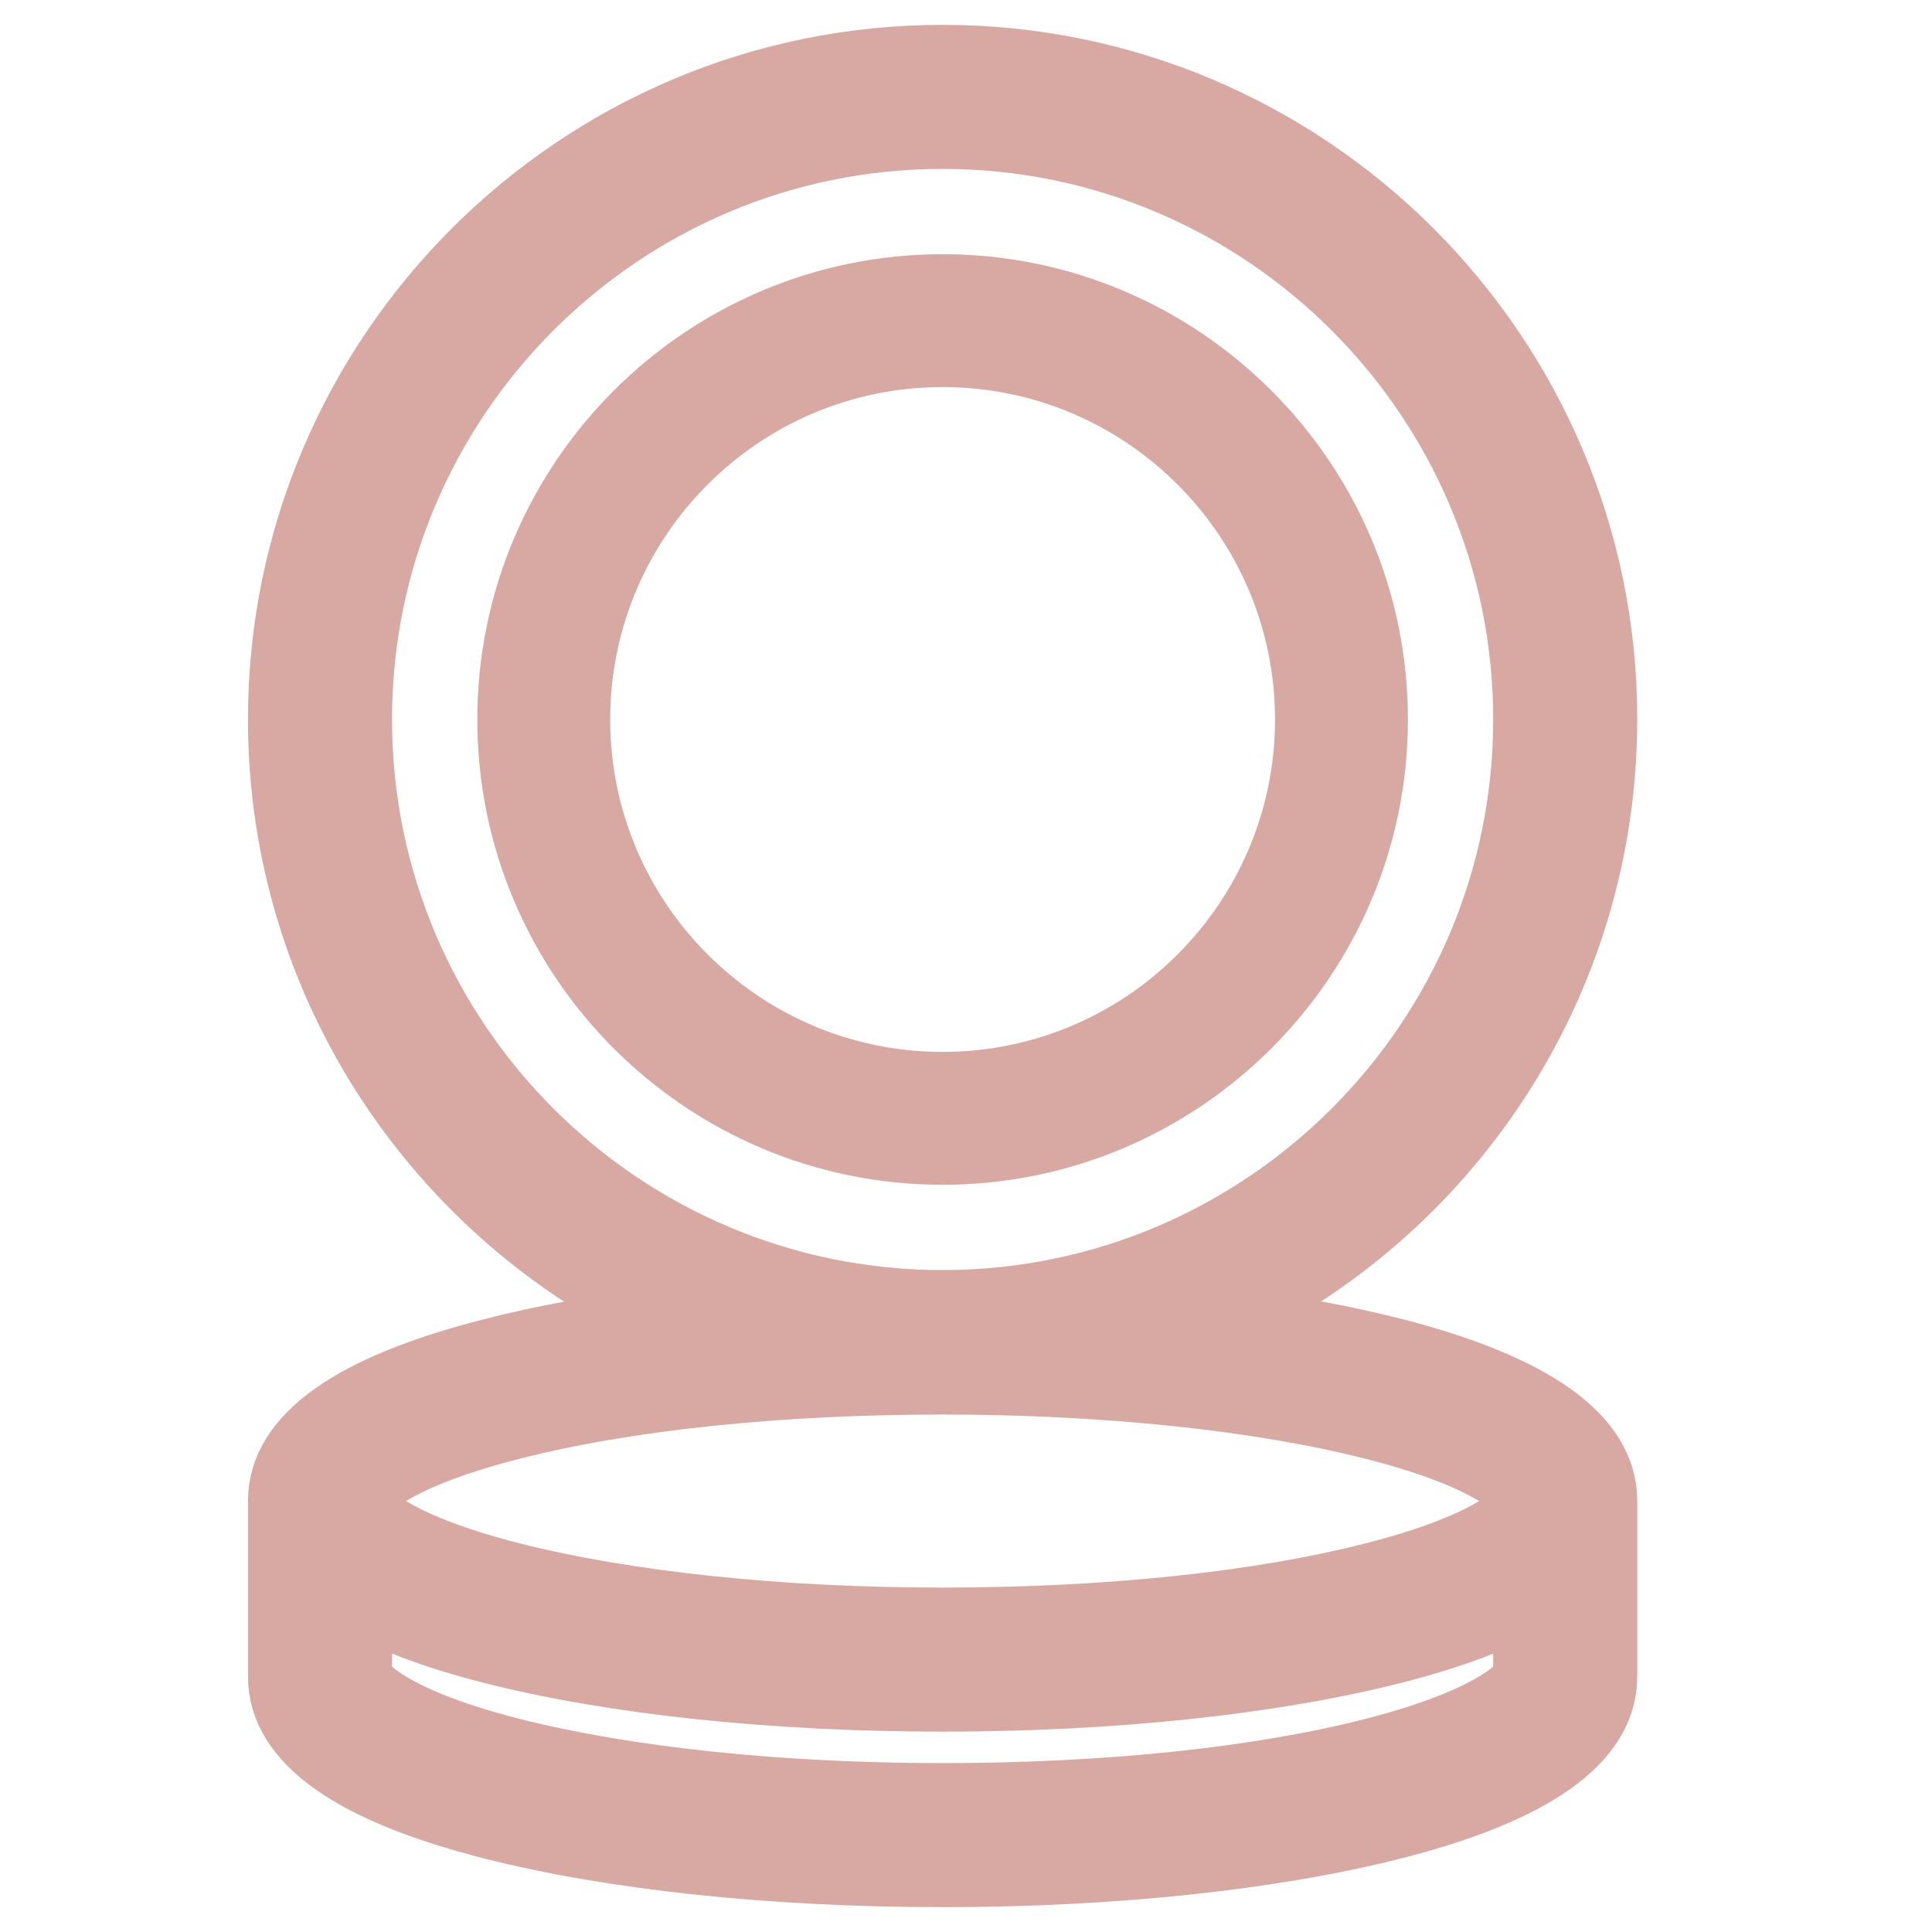
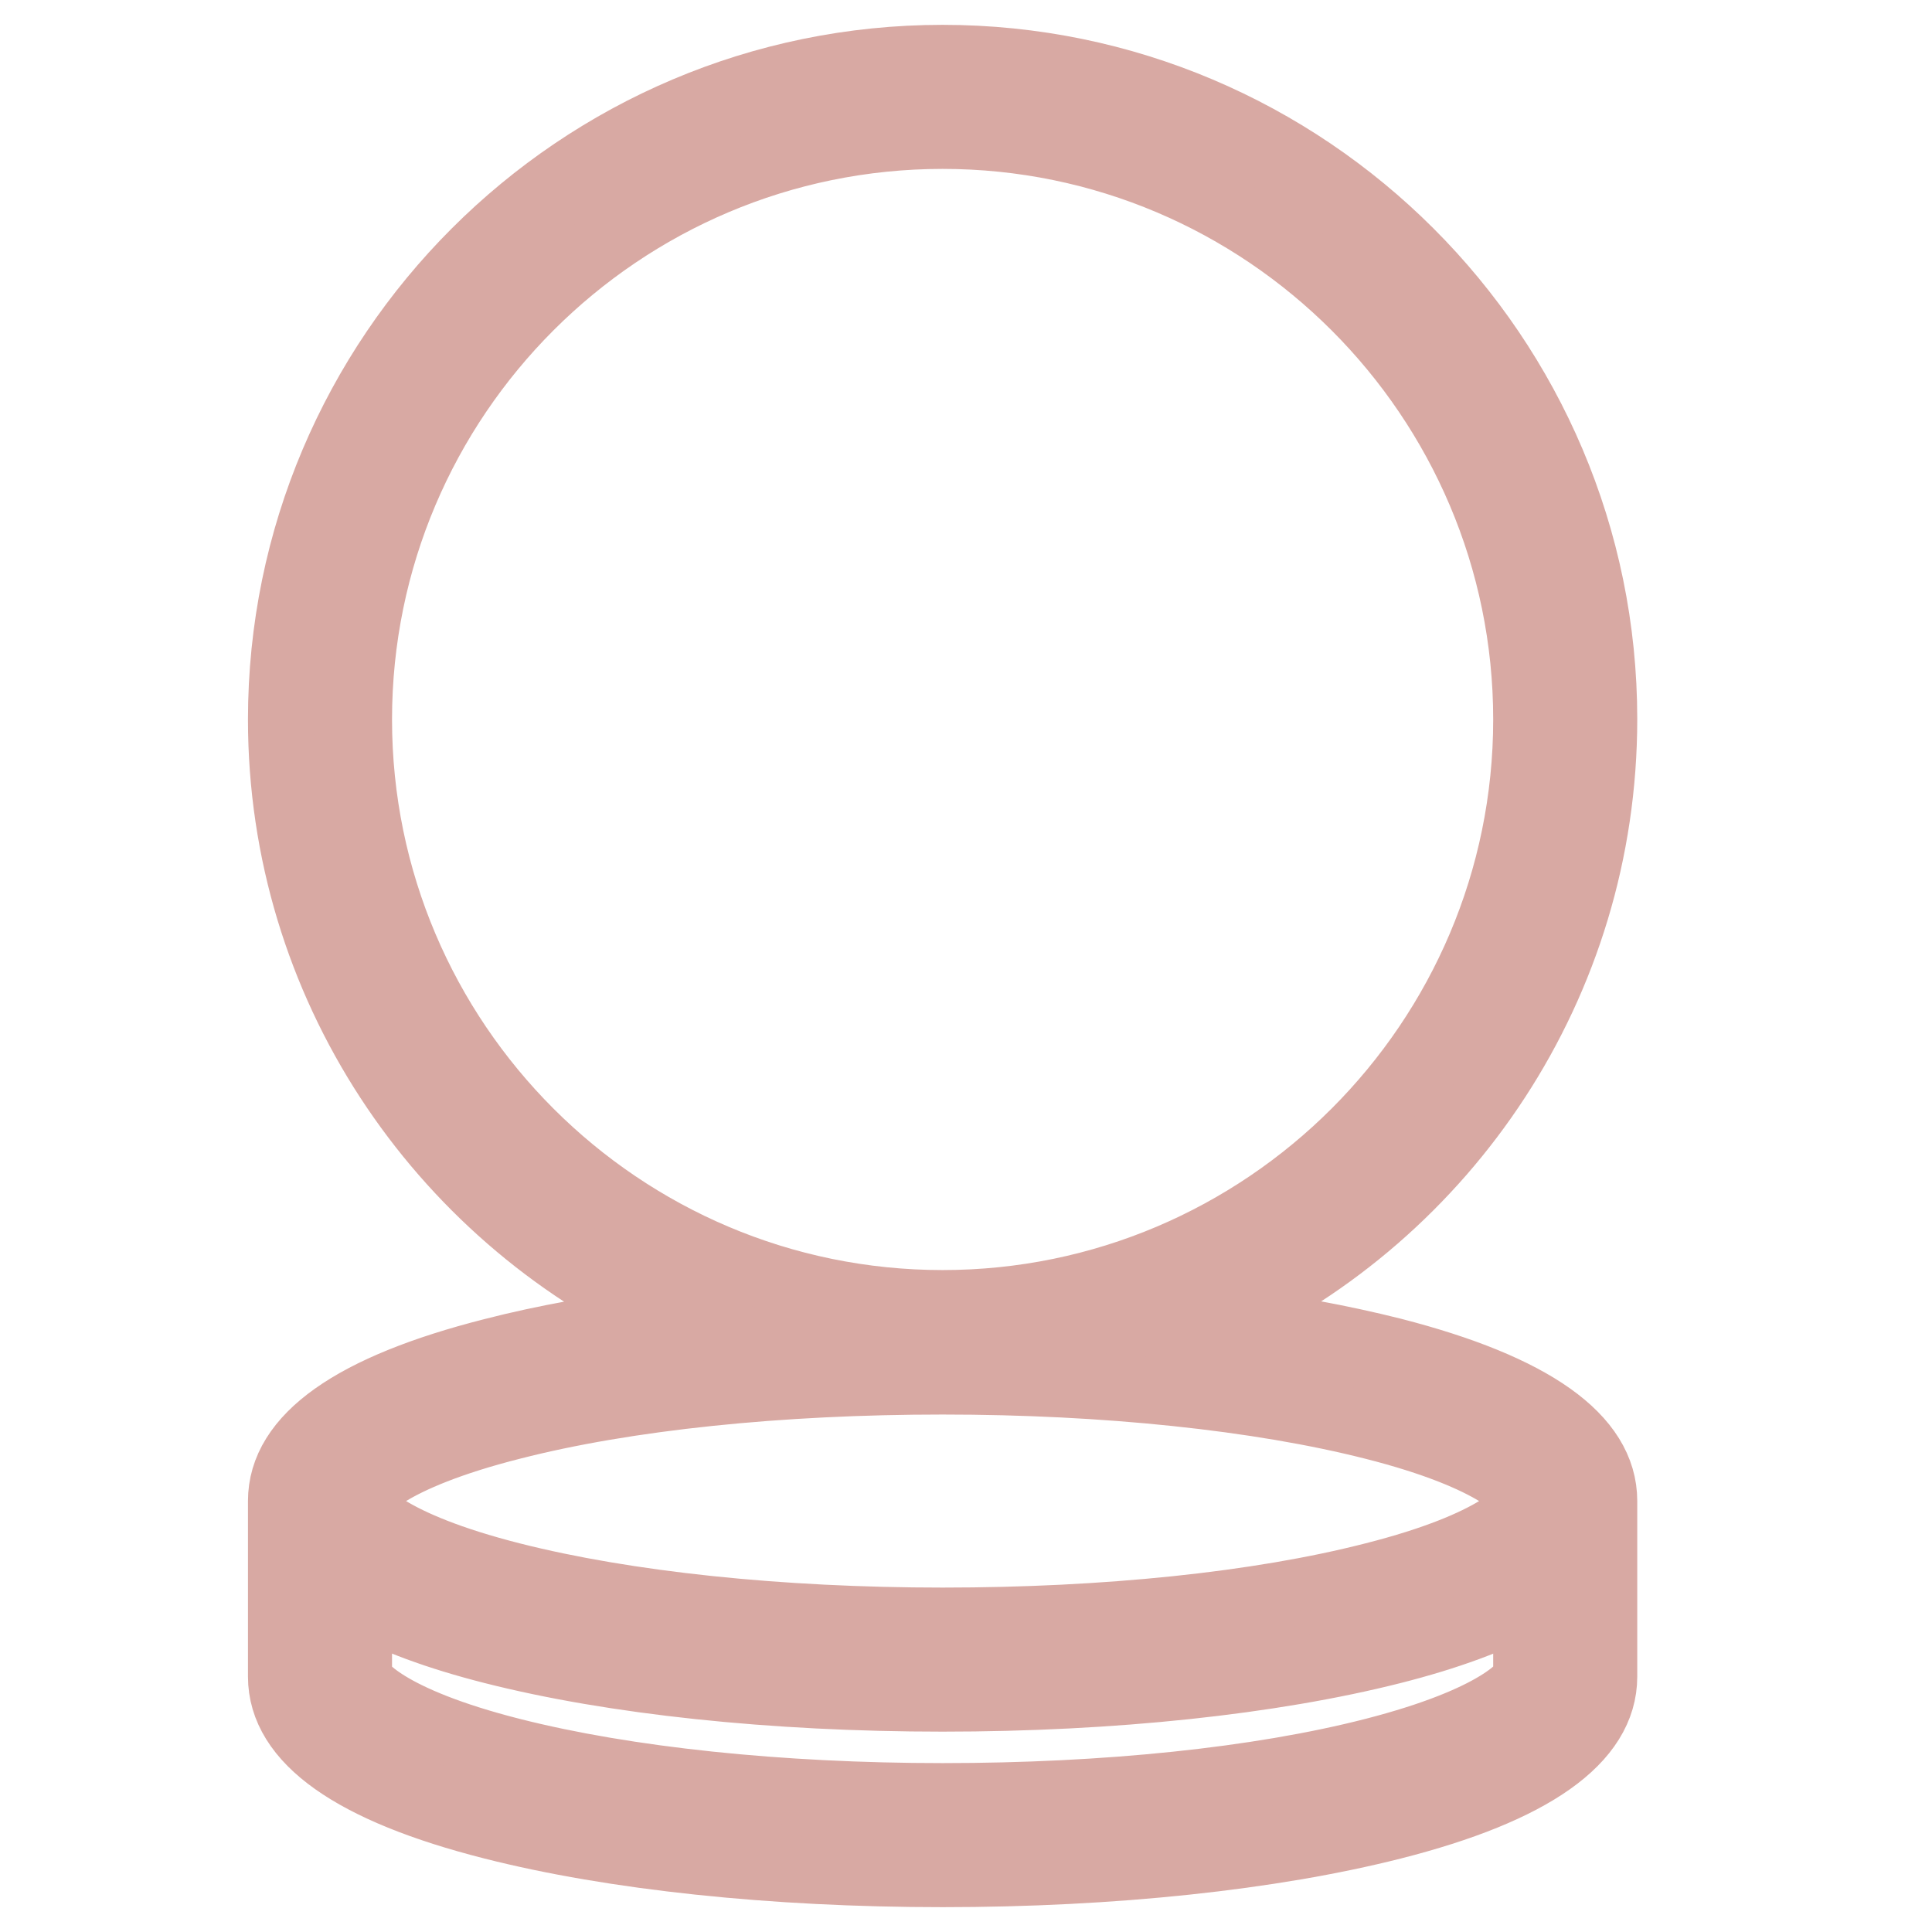
<svg xmlns="http://www.w3.org/2000/svg" version="1.1" id="Capa_1" x="0px" y="0px" viewBox="0 0 466.7 466.7" style="enable-background:new 0 0 466.7 466.7;" xml:space="preserve">
  <style type="text/css">
	.st0{fill:#D8A9A3;stroke:#D8A9A3;stroke-width:16;stroke-miterlimit:10;}
</style>
  <g>
-     <path class="st0" d="M227.7,69.4c-57.5,0-104.4,46.8-104.4,104.4s46.8,104.4,104.4,104.4c57.5,0,104.4-46.8,104.4-104.4   S285.2,69.4,227.7,69.4z M227.7,262.1c-48.7,0-88.3-39.6-88.3-88.3s39.6-88.3,88.3-88.3s88.3,39.6,88.3,88.3   S276.4,262.1,227.7,262.1z" />
    <path class="st0" d="M336.4,326.3c-12.3-3.1-26.3-5.7-41.5-7.6c54.6-25.4,92.6-80.8,92.6-145C387.5,85.7,315.8,14,227.7,14   S67.9,85.7,67.9,173.8c0,64.1,38,119.5,92.6,145c-15.1,1.9-29.1,4.4-41.5,7.6c-33.9,8.6-51.1,20.8-51.1,36.2V405   c0,15.4,17.2,27.6,51.1,36.2c29.1,7.4,67.7,11.5,108.7,11.5s79.5-4.1,108.7-11.5c33.9-8.6,51.1-20.8,51.1-36.2v-42.4   C387.5,347.2,370.3,335,336.4,326.3z M86.7,173.8c0-77.8,63.3-141,141-141s141,63.3,141,141s-63.3,141-141,141   S86.7,251.6,86.7,173.8z M123.7,344.6c27.7-7.1,64.6-10.9,104-10.9s76.4,3.9,104,10.9c30.4,7.7,37,16.3,37,18s-6.6,10.3-37,18   c-27.7,7.1-64.6,10.9-104,10.9s-76.4-3.9-104-10.9c-30.4-7.7-37-16.3-37-18C86.7,360.9,93.3,352.3,123.7,344.6z M331.7,423   c-27.7,7.1-64.6,10.9-104,10.9s-76.4-3.9-104-10.9c-30.4-7.7-37-16.3-37-18v-18.1c8.2,4.5,18.9,8.5,32.3,11.9   c29.1,7.4,67.7,11.5,108.7,11.5s79.5-4.1,108.7-11.5c13.4-3.4,24.2-7.4,32.3-11.9V405C368.7,406.7,362.1,415.2,331.7,423z" />
  </g>
</svg>